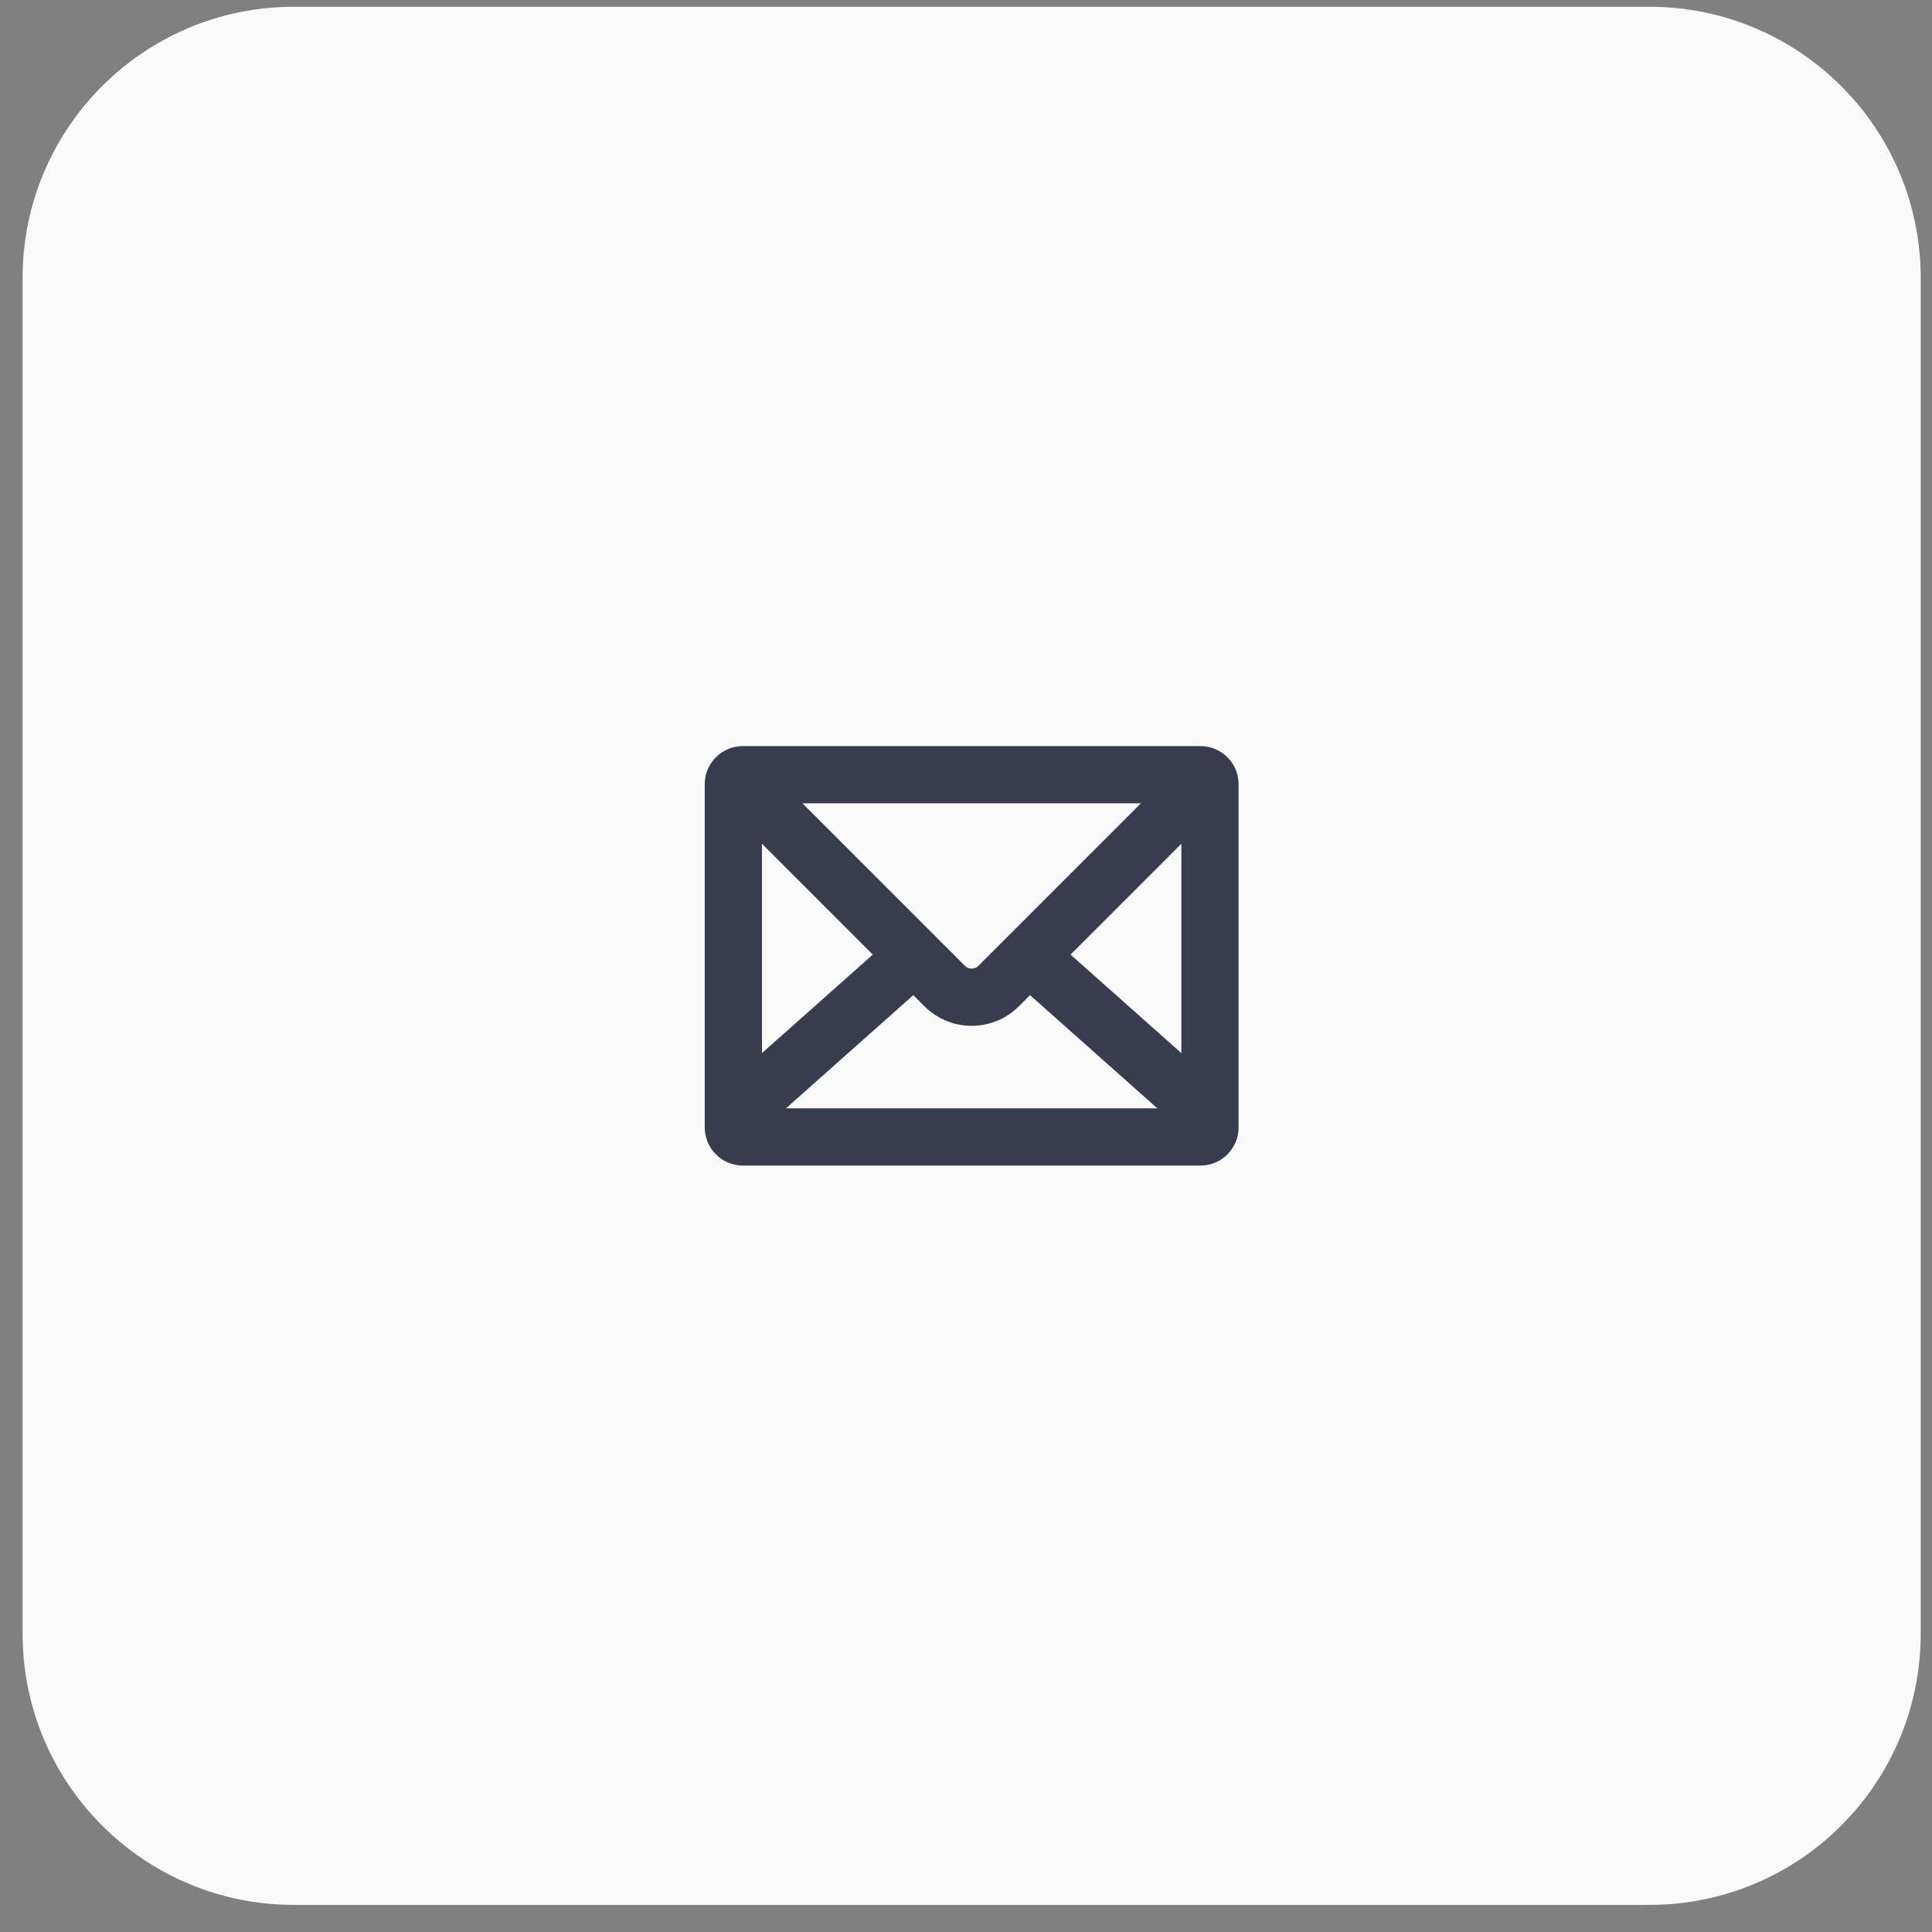
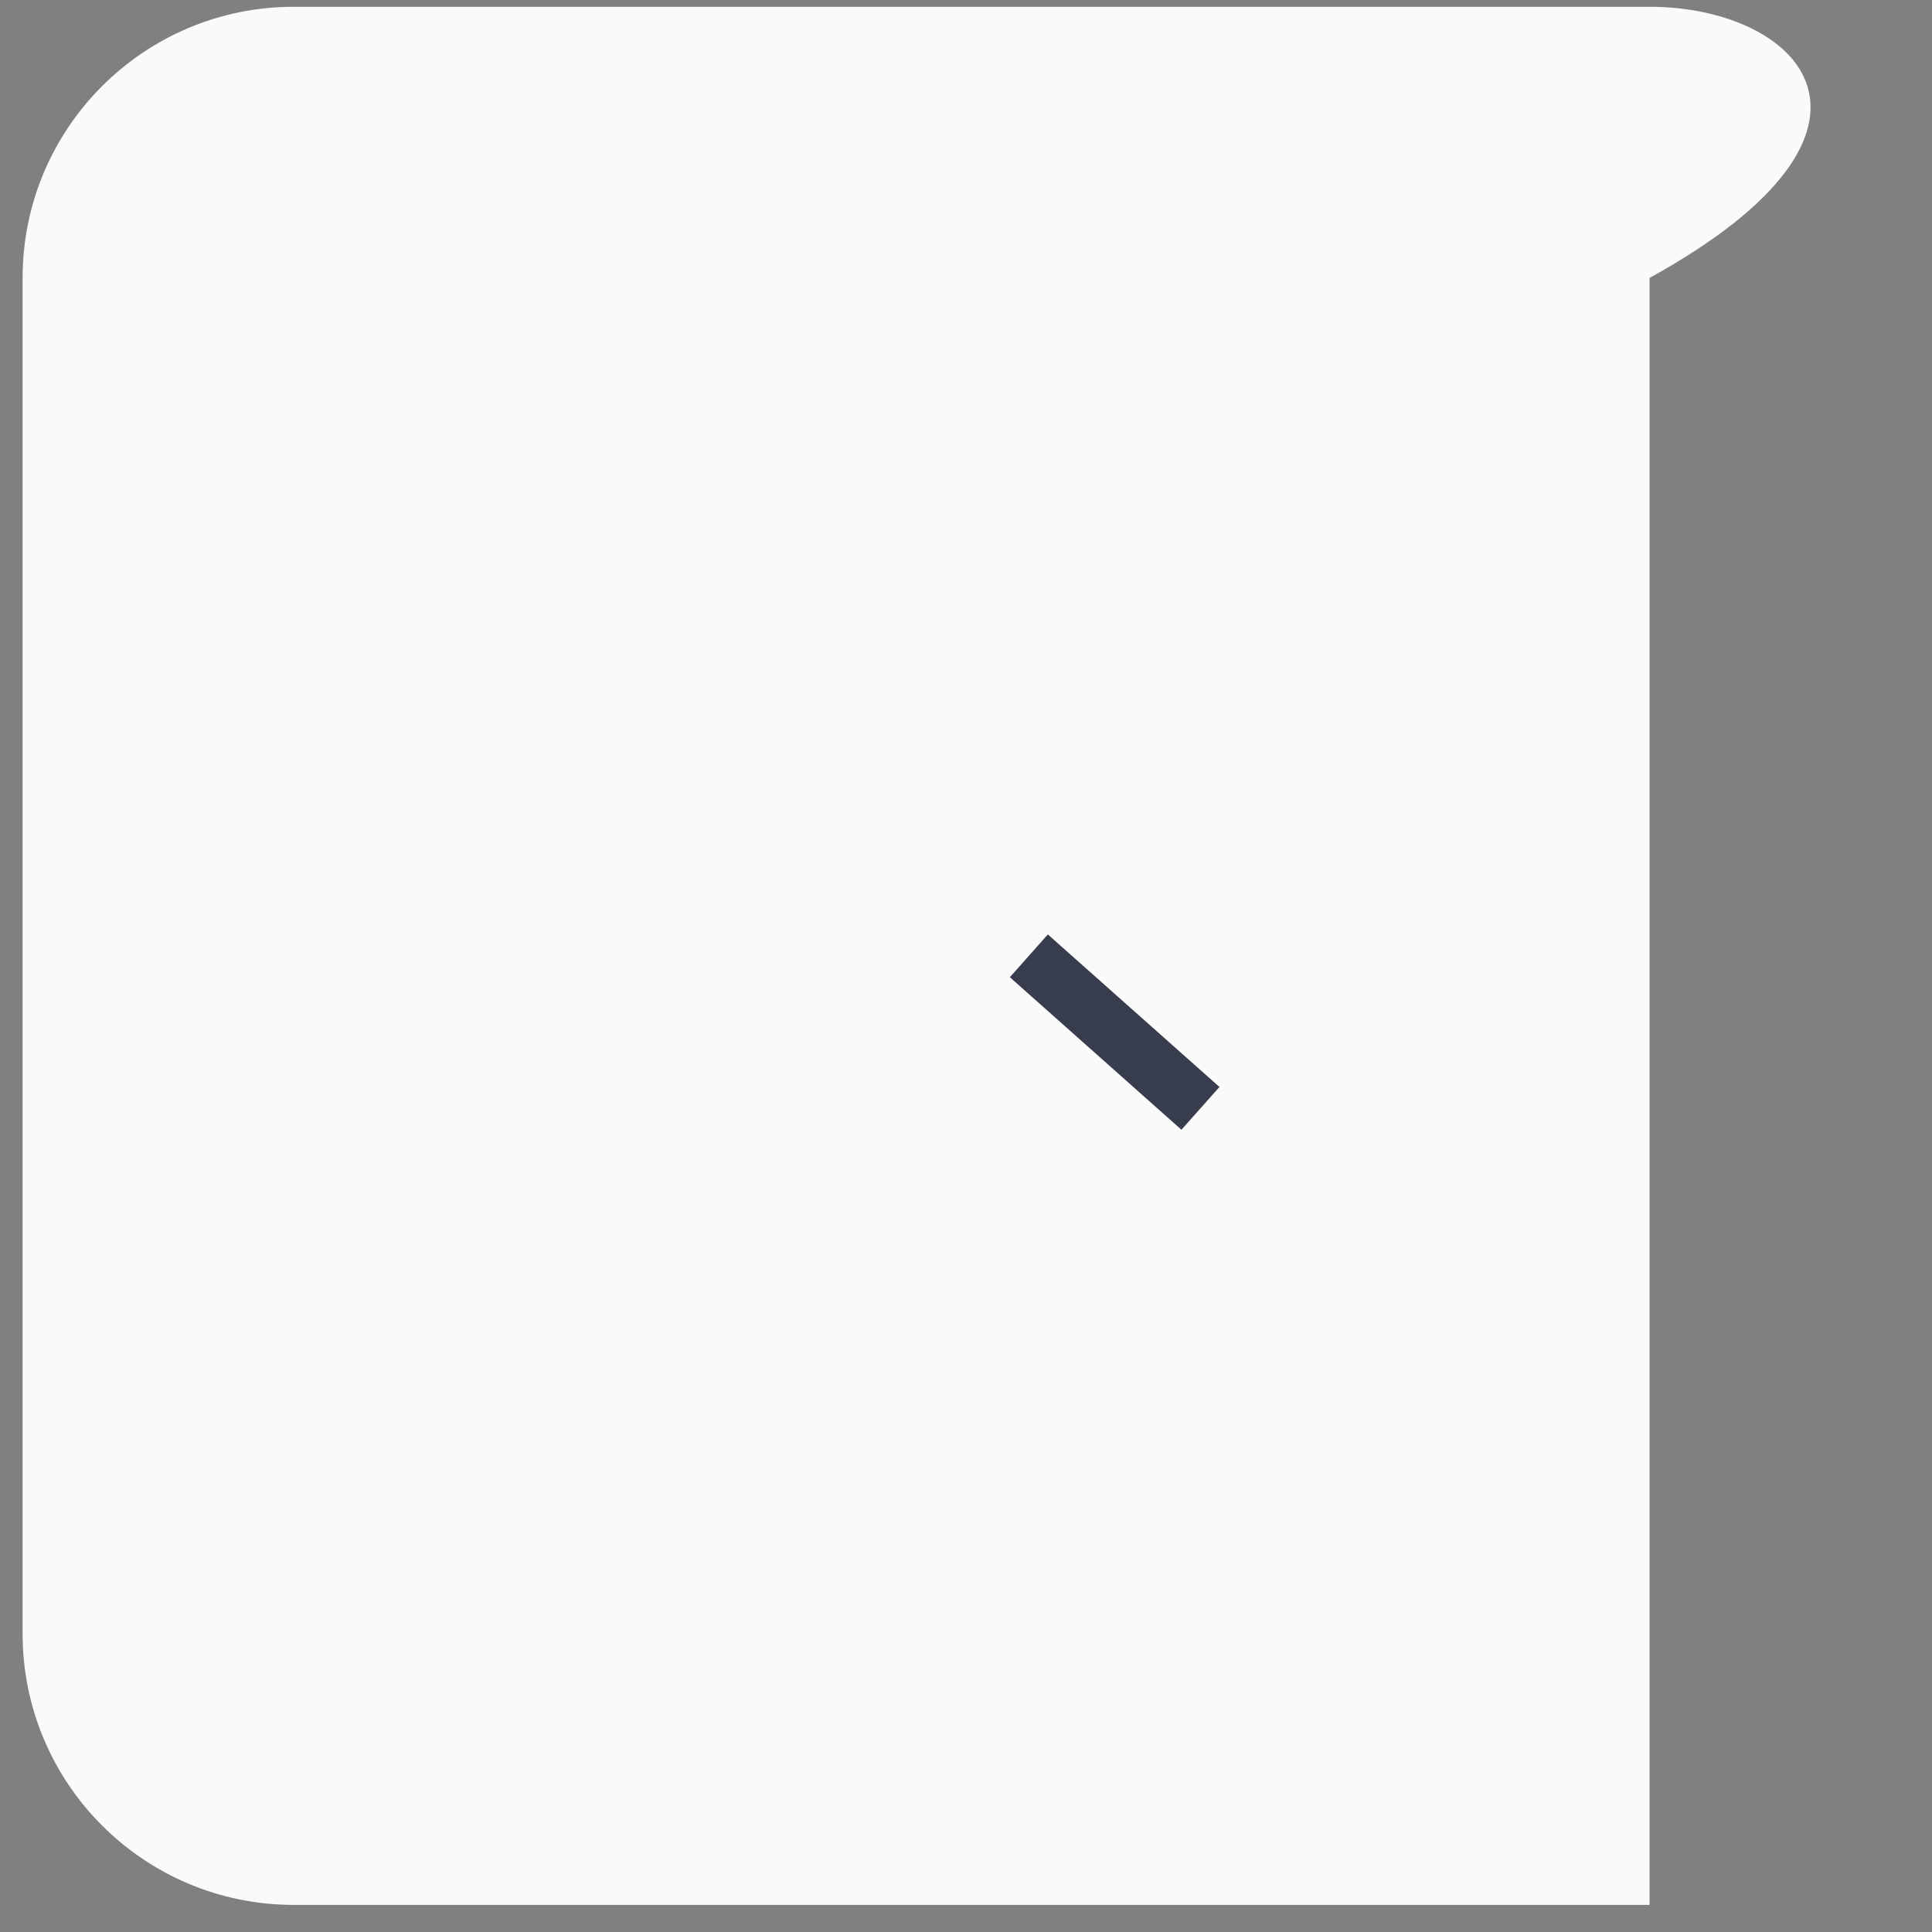
<svg xmlns="http://www.w3.org/2000/svg" width="57" height="57" viewBox="0 0 57 57" fill="none">
  <rect x="0" y="0" width="57" height="57" fill="#808080" stroke="none" />
-   <path d="M48.667 0.2H8.667C4.249 0.2 0.667 3.782 0.667 8.2V48.2C0.667 52.618 4.249 56.2 8.667 56.2H48.667C53.085 56.2 56.667 52.618 56.667 48.2V8.2C56.667 3.782 53.085 0.2 48.667 0.2Z" fill="#FAFAFA" />
-   <path fill-rule="evenodd" clip-rule="evenodd" d="M20.792 23.137C20.792 22.516 21.296 22.012 21.917 22.012H35.417C36.038 22.012 36.542 22.516 36.542 23.137V33.263C36.542 33.884 36.038 34.388 35.417 34.388H21.917C21.296 34.388 20.792 33.884 20.792 33.263V23.137ZM22.48 24.893V32.7H34.855V24.893L30.059 29.689C29.29 30.457 28.044 30.457 27.275 29.689L22.48 24.893ZM33.661 23.7H23.673L28.468 28.495C28.578 28.605 28.756 28.605 28.866 28.495L33.661 23.7Z" fill="#373D4D" />
-   <path fill-rule="evenodd" clip-rule="evenodd" d="M27.54 28.831L22.478 33.331L21.356 32.069L26.419 27.569L27.54 28.831Z" fill="#373D4D" />
+   <path d="M48.667 0.2H8.667C4.249 0.2 0.667 3.782 0.667 8.2V48.2C0.667 52.618 4.249 56.2 8.667 56.2H48.667V8.2C56.667 3.782 53.085 0.2 48.667 0.2Z" fill="#FAFAFA" />
  <path fill-rule="evenodd" clip-rule="evenodd" d="M29.794 28.831L34.856 33.331L35.978 32.069L30.915 27.569L29.794 28.831Z" fill="#373D4D" />
</svg>